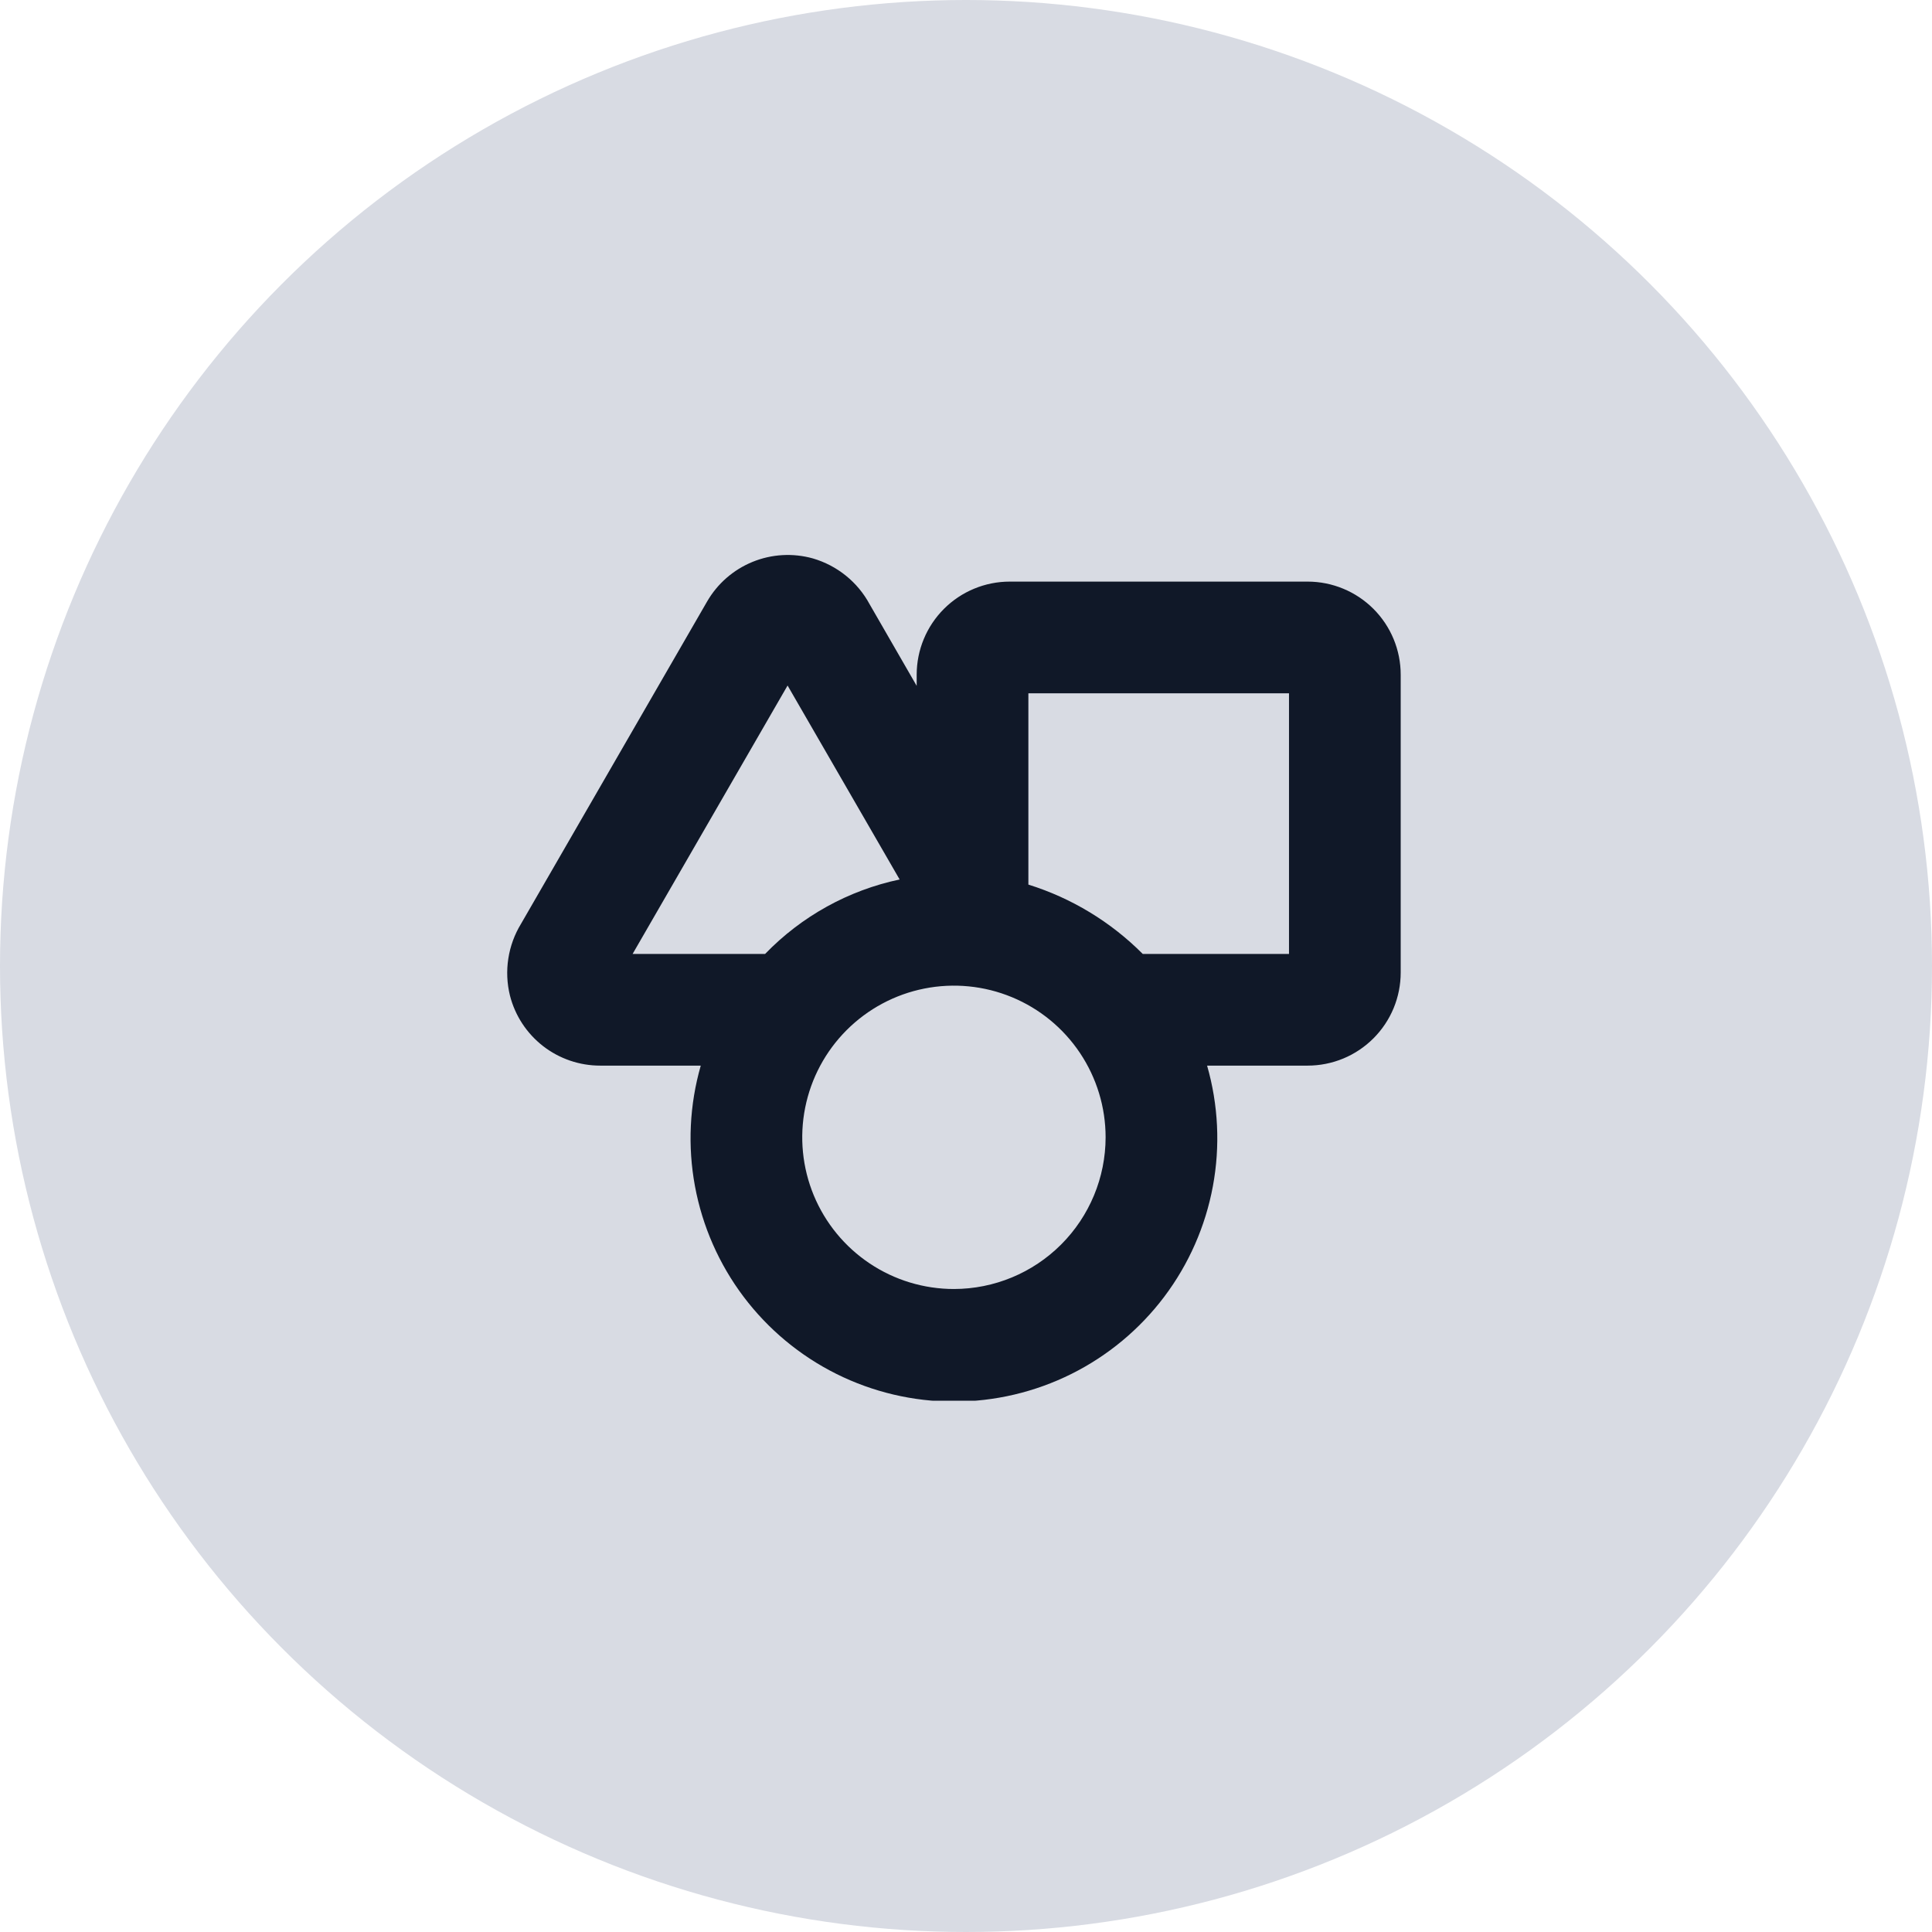
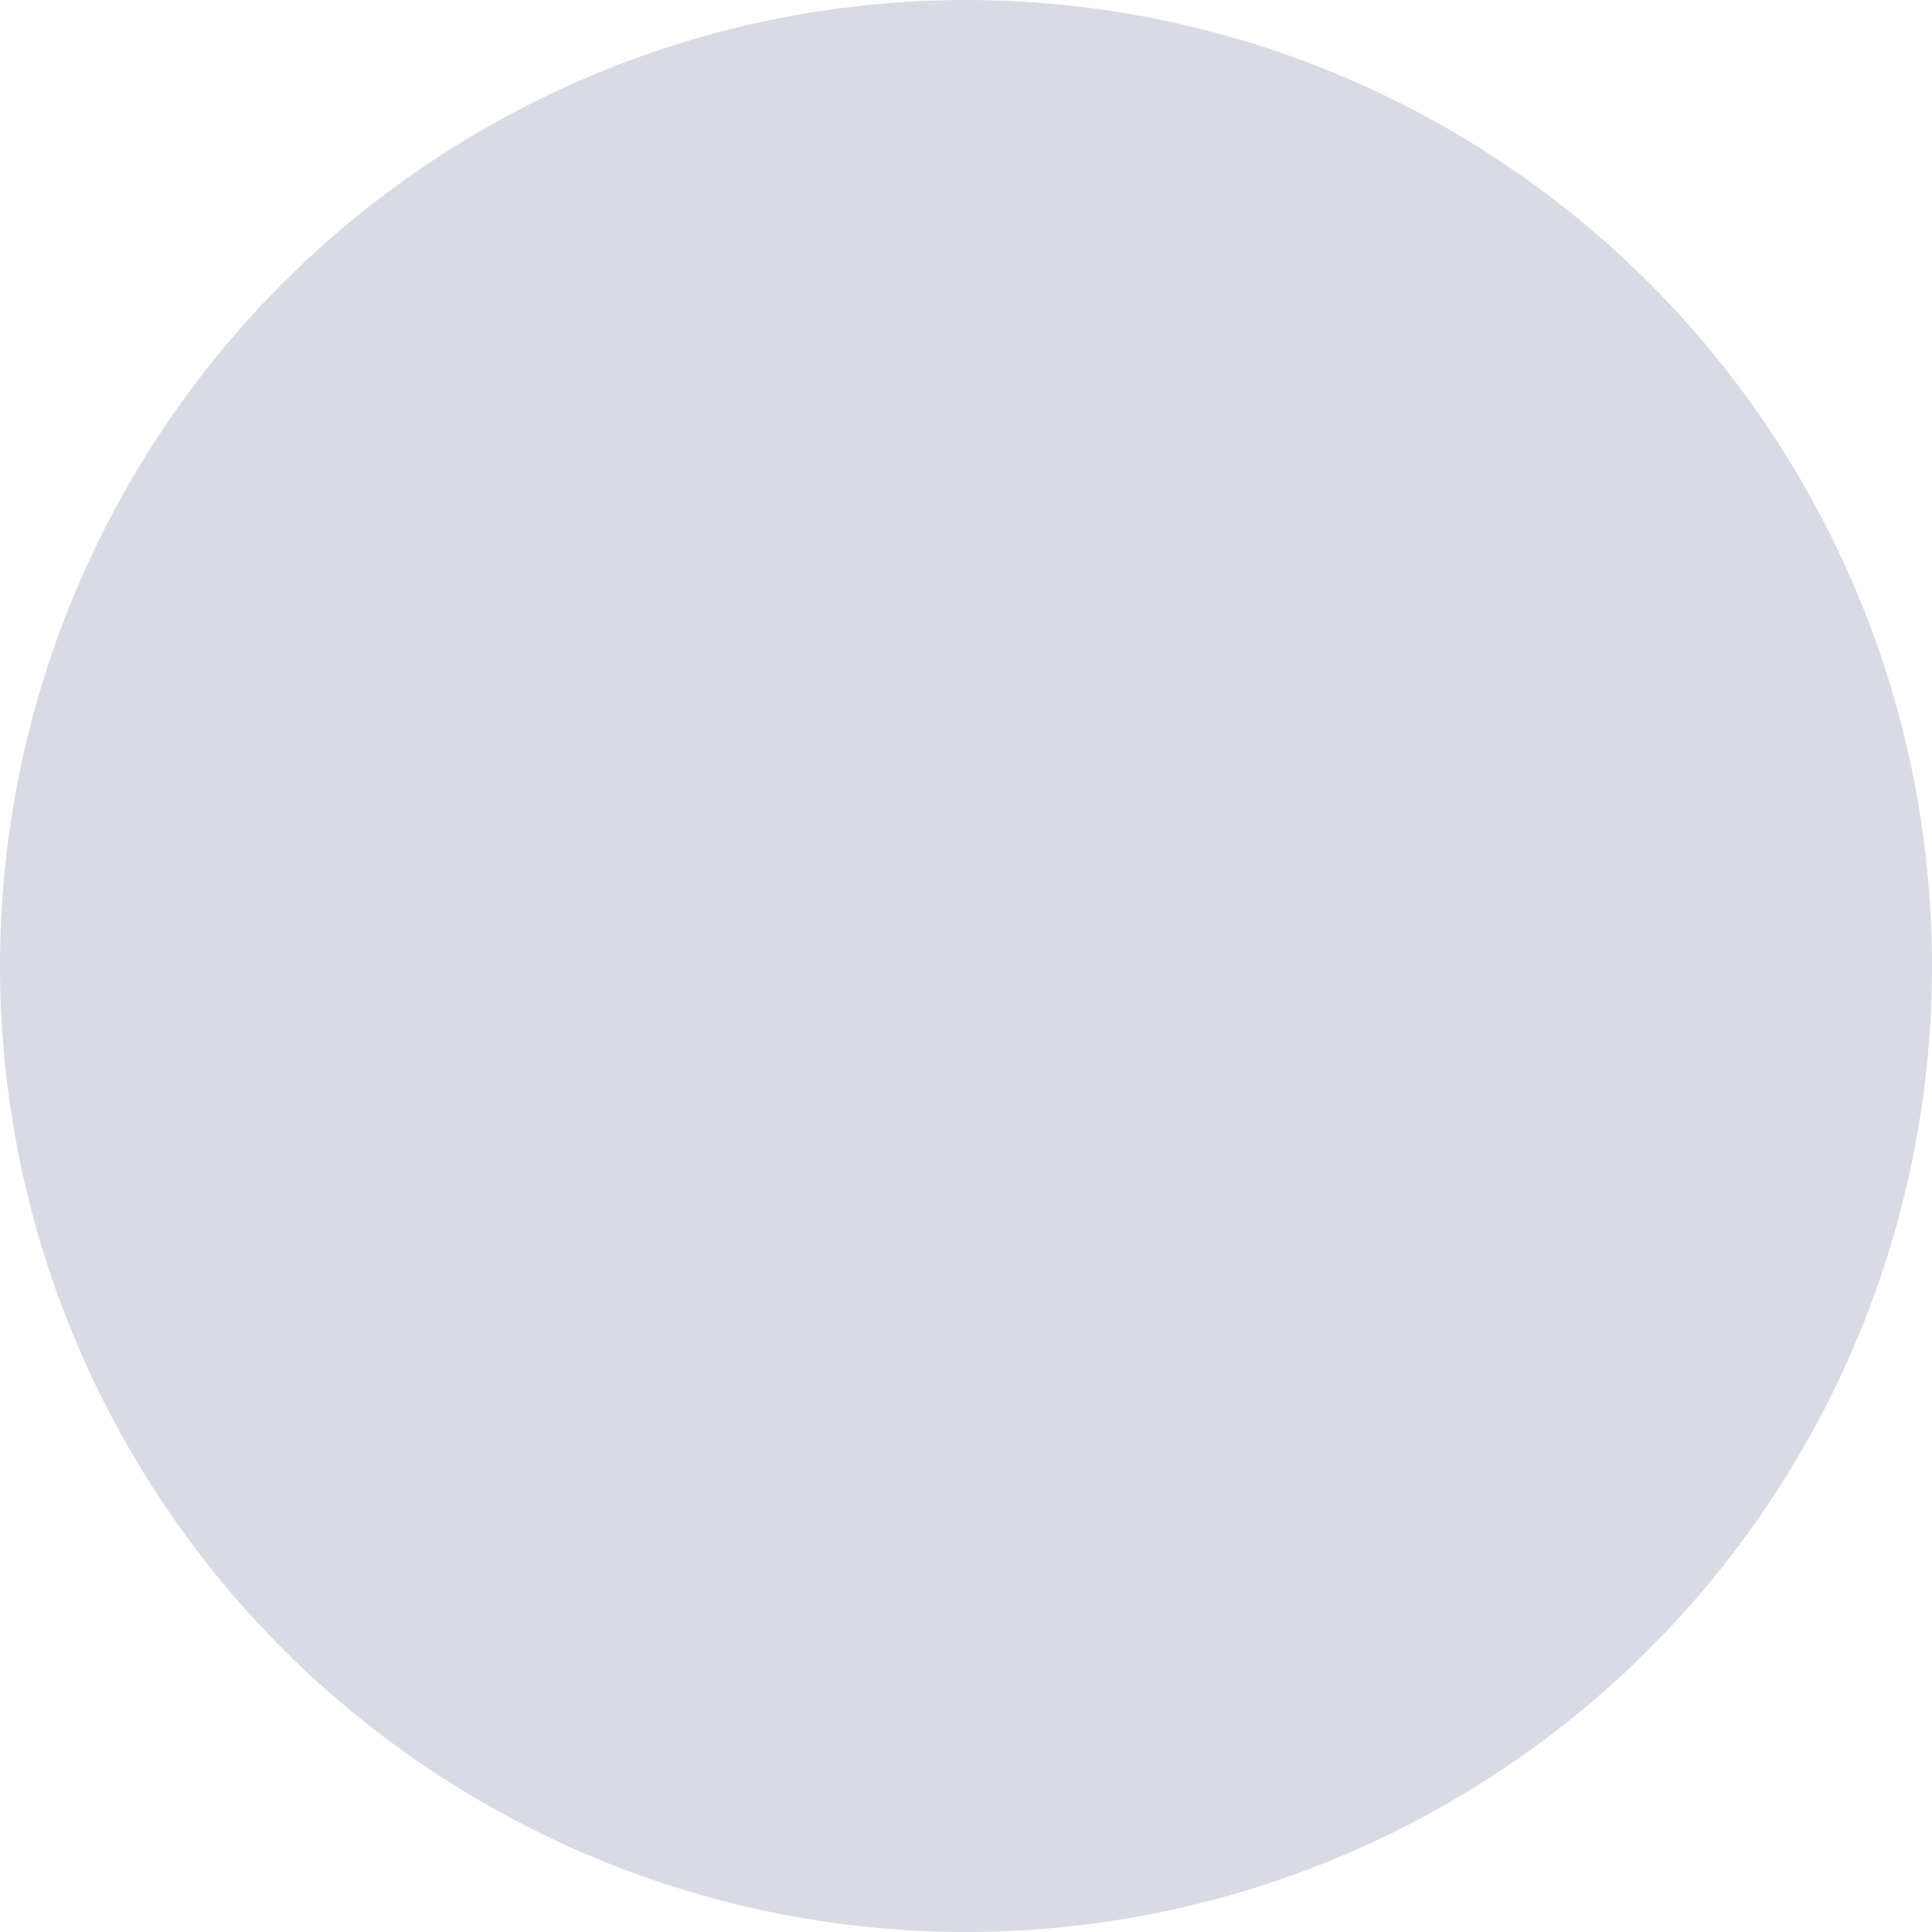
<svg xmlns="http://www.w3.org/2000/svg" width="80" height="80" viewBox="0 0 80 80" fill="none">
  <circle cx="40" cy="40" r="40" fill="#d8dbe3" />
  <g clip-path="url(#clip0_59_1397)">
-     <path d="M54.146 24.083H41.812C40.79 24.083 39.81 24.489 39.087 25.212C38.364 25.935 37.958 26.915 37.958 27.938V28.4L36.008 25.018C35.762 24.562 35.428 24.161 35.025 23.836C34.622 23.511 34.159 23.269 33.662 23.124C32.835 22.892 31.954 22.942 31.16 23.267C30.365 23.592 29.701 24.172 29.274 24.917L21.578 38.247C21.308 38.688 21.128 39.178 21.049 39.689C20.969 40.2 20.992 40.721 21.116 41.224C21.327 42.054 21.81 42.79 22.487 43.316C23.164 43.841 23.997 44.126 24.854 44.125H29.017C28.551 45.748 28.469 47.458 28.777 49.118C29.085 50.779 29.774 52.345 30.79 53.694C31.807 55.043 33.122 56.137 34.634 56.891C36.145 57.644 37.811 58.037 39.5 58.037C41.189 58.037 42.855 57.644 44.366 56.891C45.877 56.137 47.193 55.043 48.21 53.694C49.226 52.345 49.915 50.779 50.223 49.118C50.531 47.458 50.449 45.748 49.983 44.125H54.146C54.652 44.125 55.153 44.025 55.621 43.832C56.088 43.638 56.513 43.354 56.871 42.996C57.229 42.638 57.513 42.213 57.707 41.746C57.9 41.278 58 40.777 58 40.271V27.938C58 27.431 57.9 26.93 57.707 26.463C57.513 25.995 57.229 25.57 56.871 25.212C56.513 24.854 56.088 24.57 55.621 24.377C55.153 24.183 54.652 24.083 54.146 24.083ZM26.195 39.5L32.612 28.386L37.252 36.417C35.129 36.866 33.19 37.94 31.682 39.5H26.195ZM39.5 53.375C38.258 53.375 37.043 53.007 36.011 52.316C34.978 51.626 34.173 50.645 33.697 49.498C33.222 48.35 33.097 47.087 33.34 45.869C33.582 44.651 34.18 43.532 35.059 42.653C35.937 41.775 37.056 41.176 38.275 40.934C39.493 40.692 40.756 40.816 41.904 41.292C43.051 41.767 44.032 42.572 44.722 43.605C45.412 44.638 45.781 45.852 45.781 47.094C45.779 48.759 45.116 50.356 43.939 51.533C42.761 52.711 41.165 53.373 39.5 53.375ZM53.375 39.5H47.318C45.996 38.172 44.371 37.187 42.583 36.629V28.708H53.375V39.5Z" fill="#101828" />
-   </g>
+     </g>
  <defs>
    <clipPath id="clip0_59_1397">
      <rect width="37" height="37" fill="white" transform="translate(21 21)" />
    </clipPath>
  </defs>
</svg>